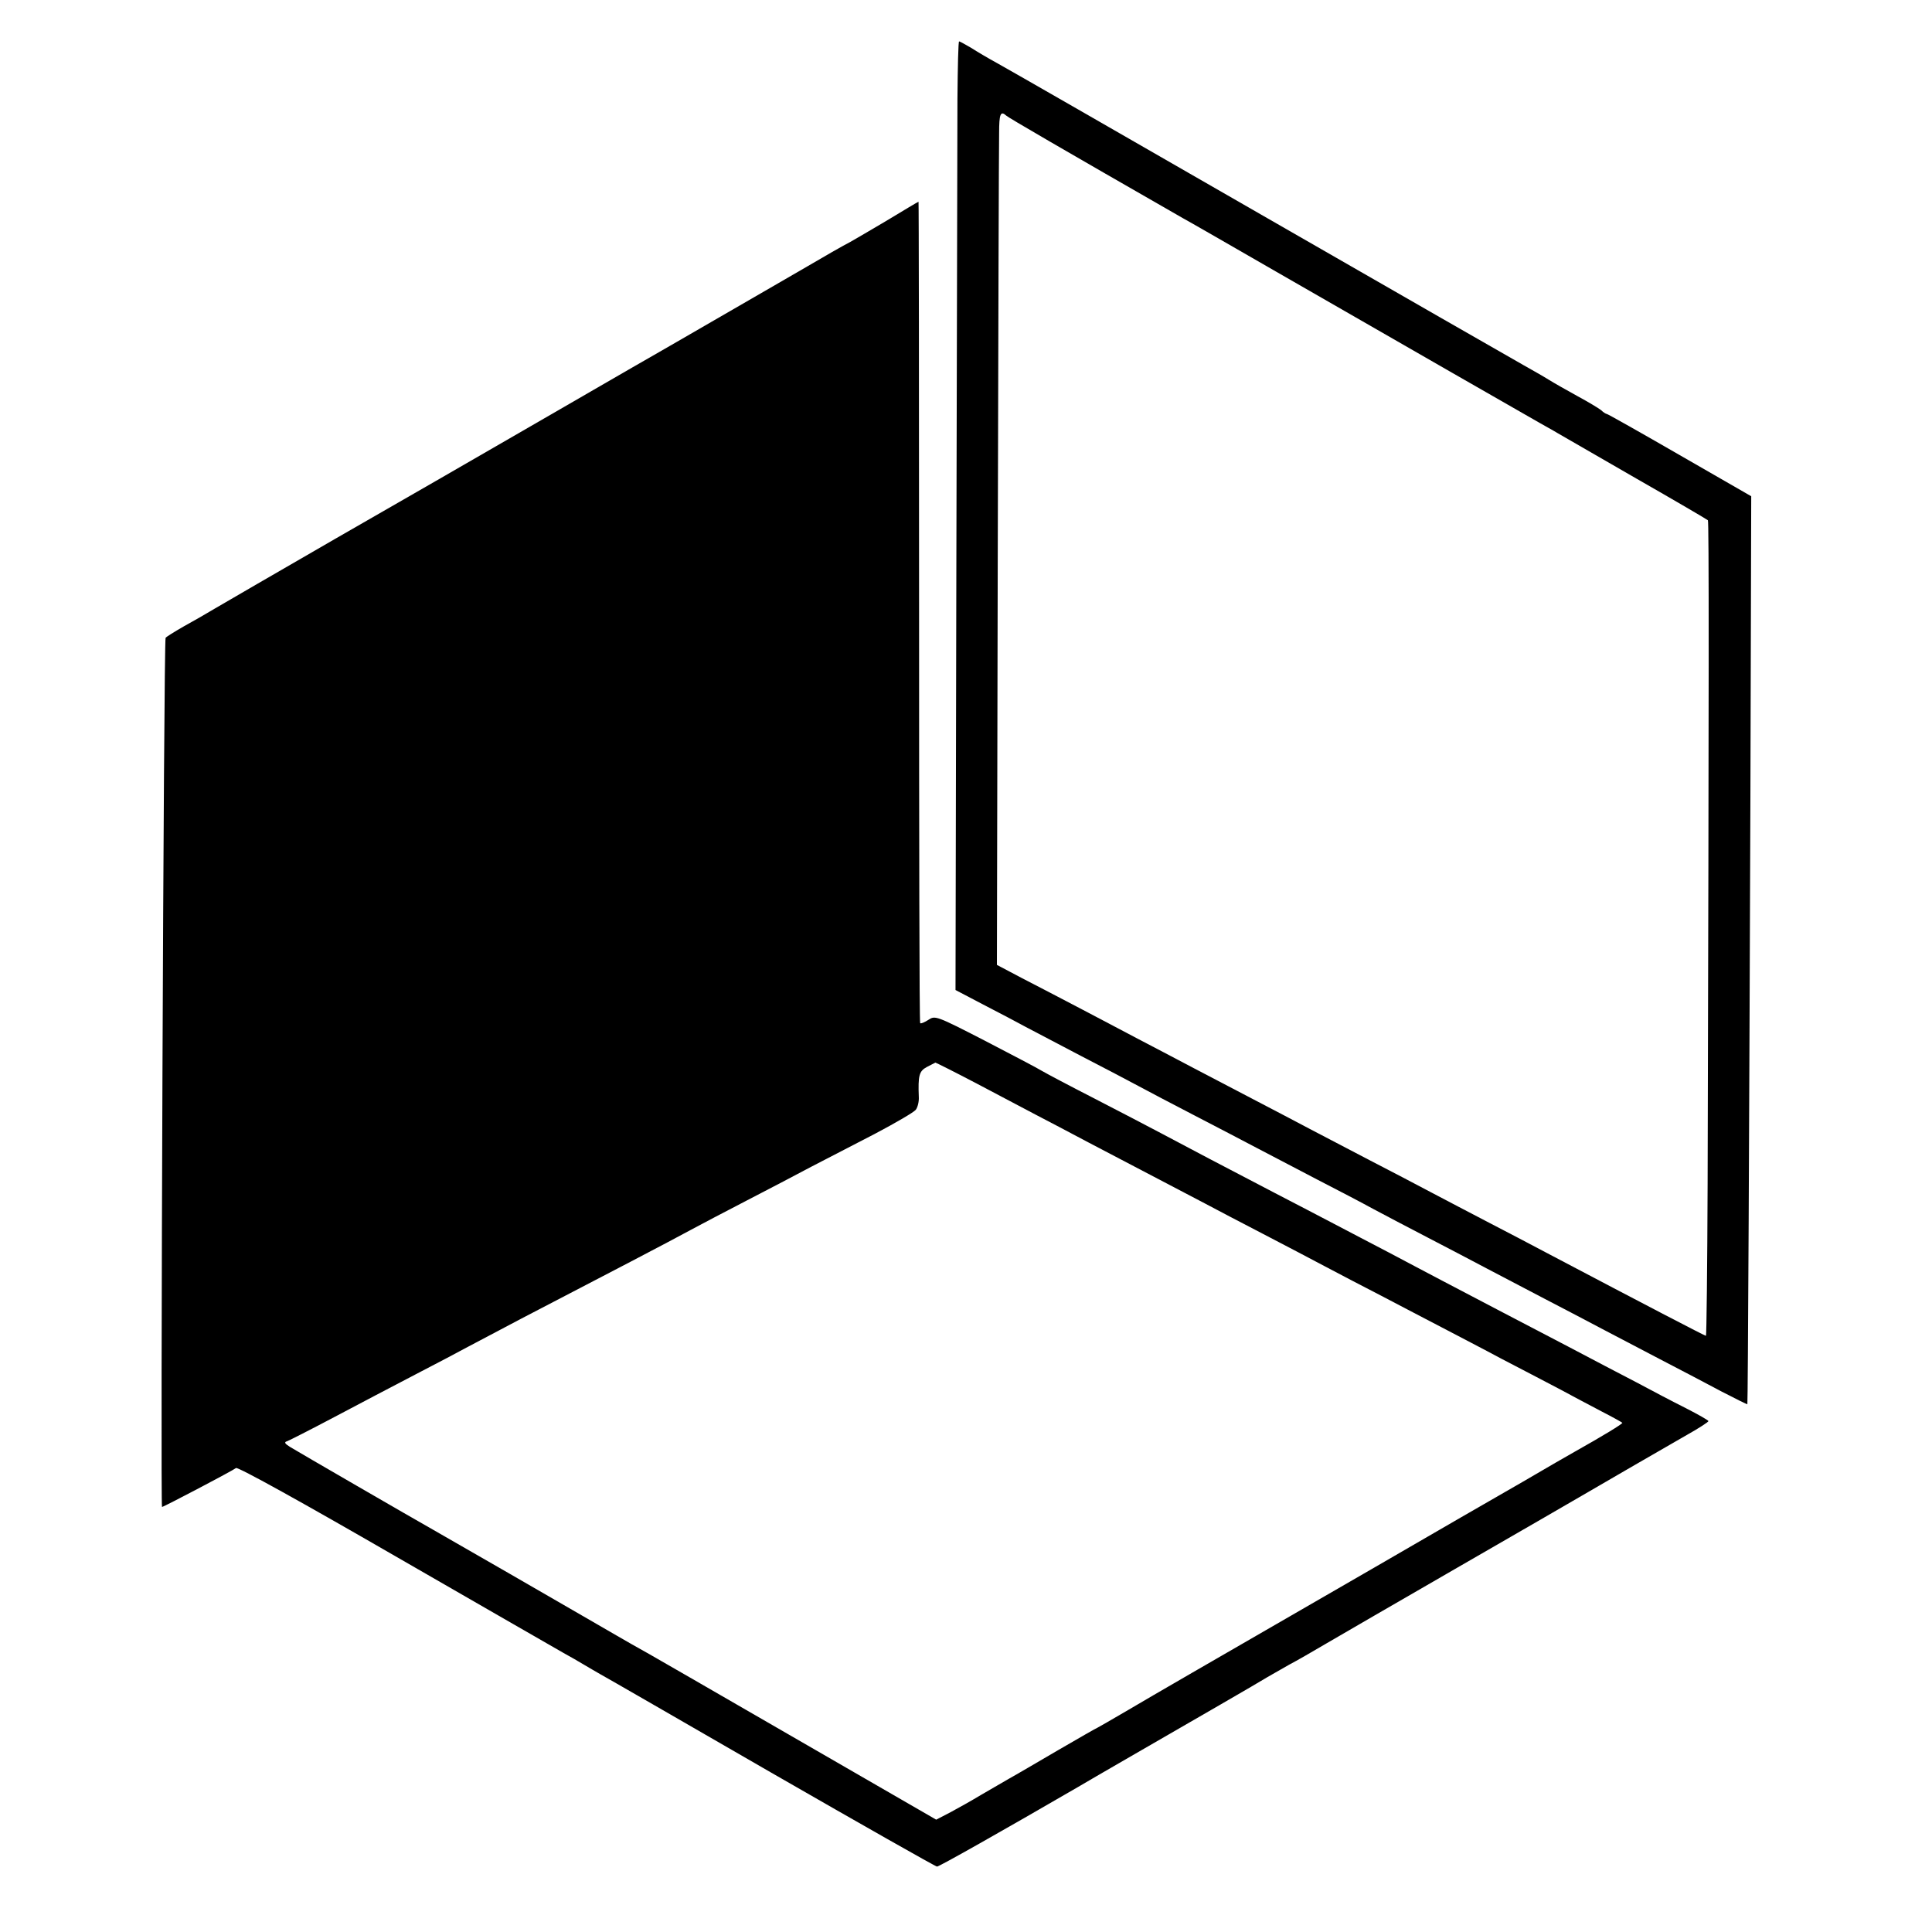
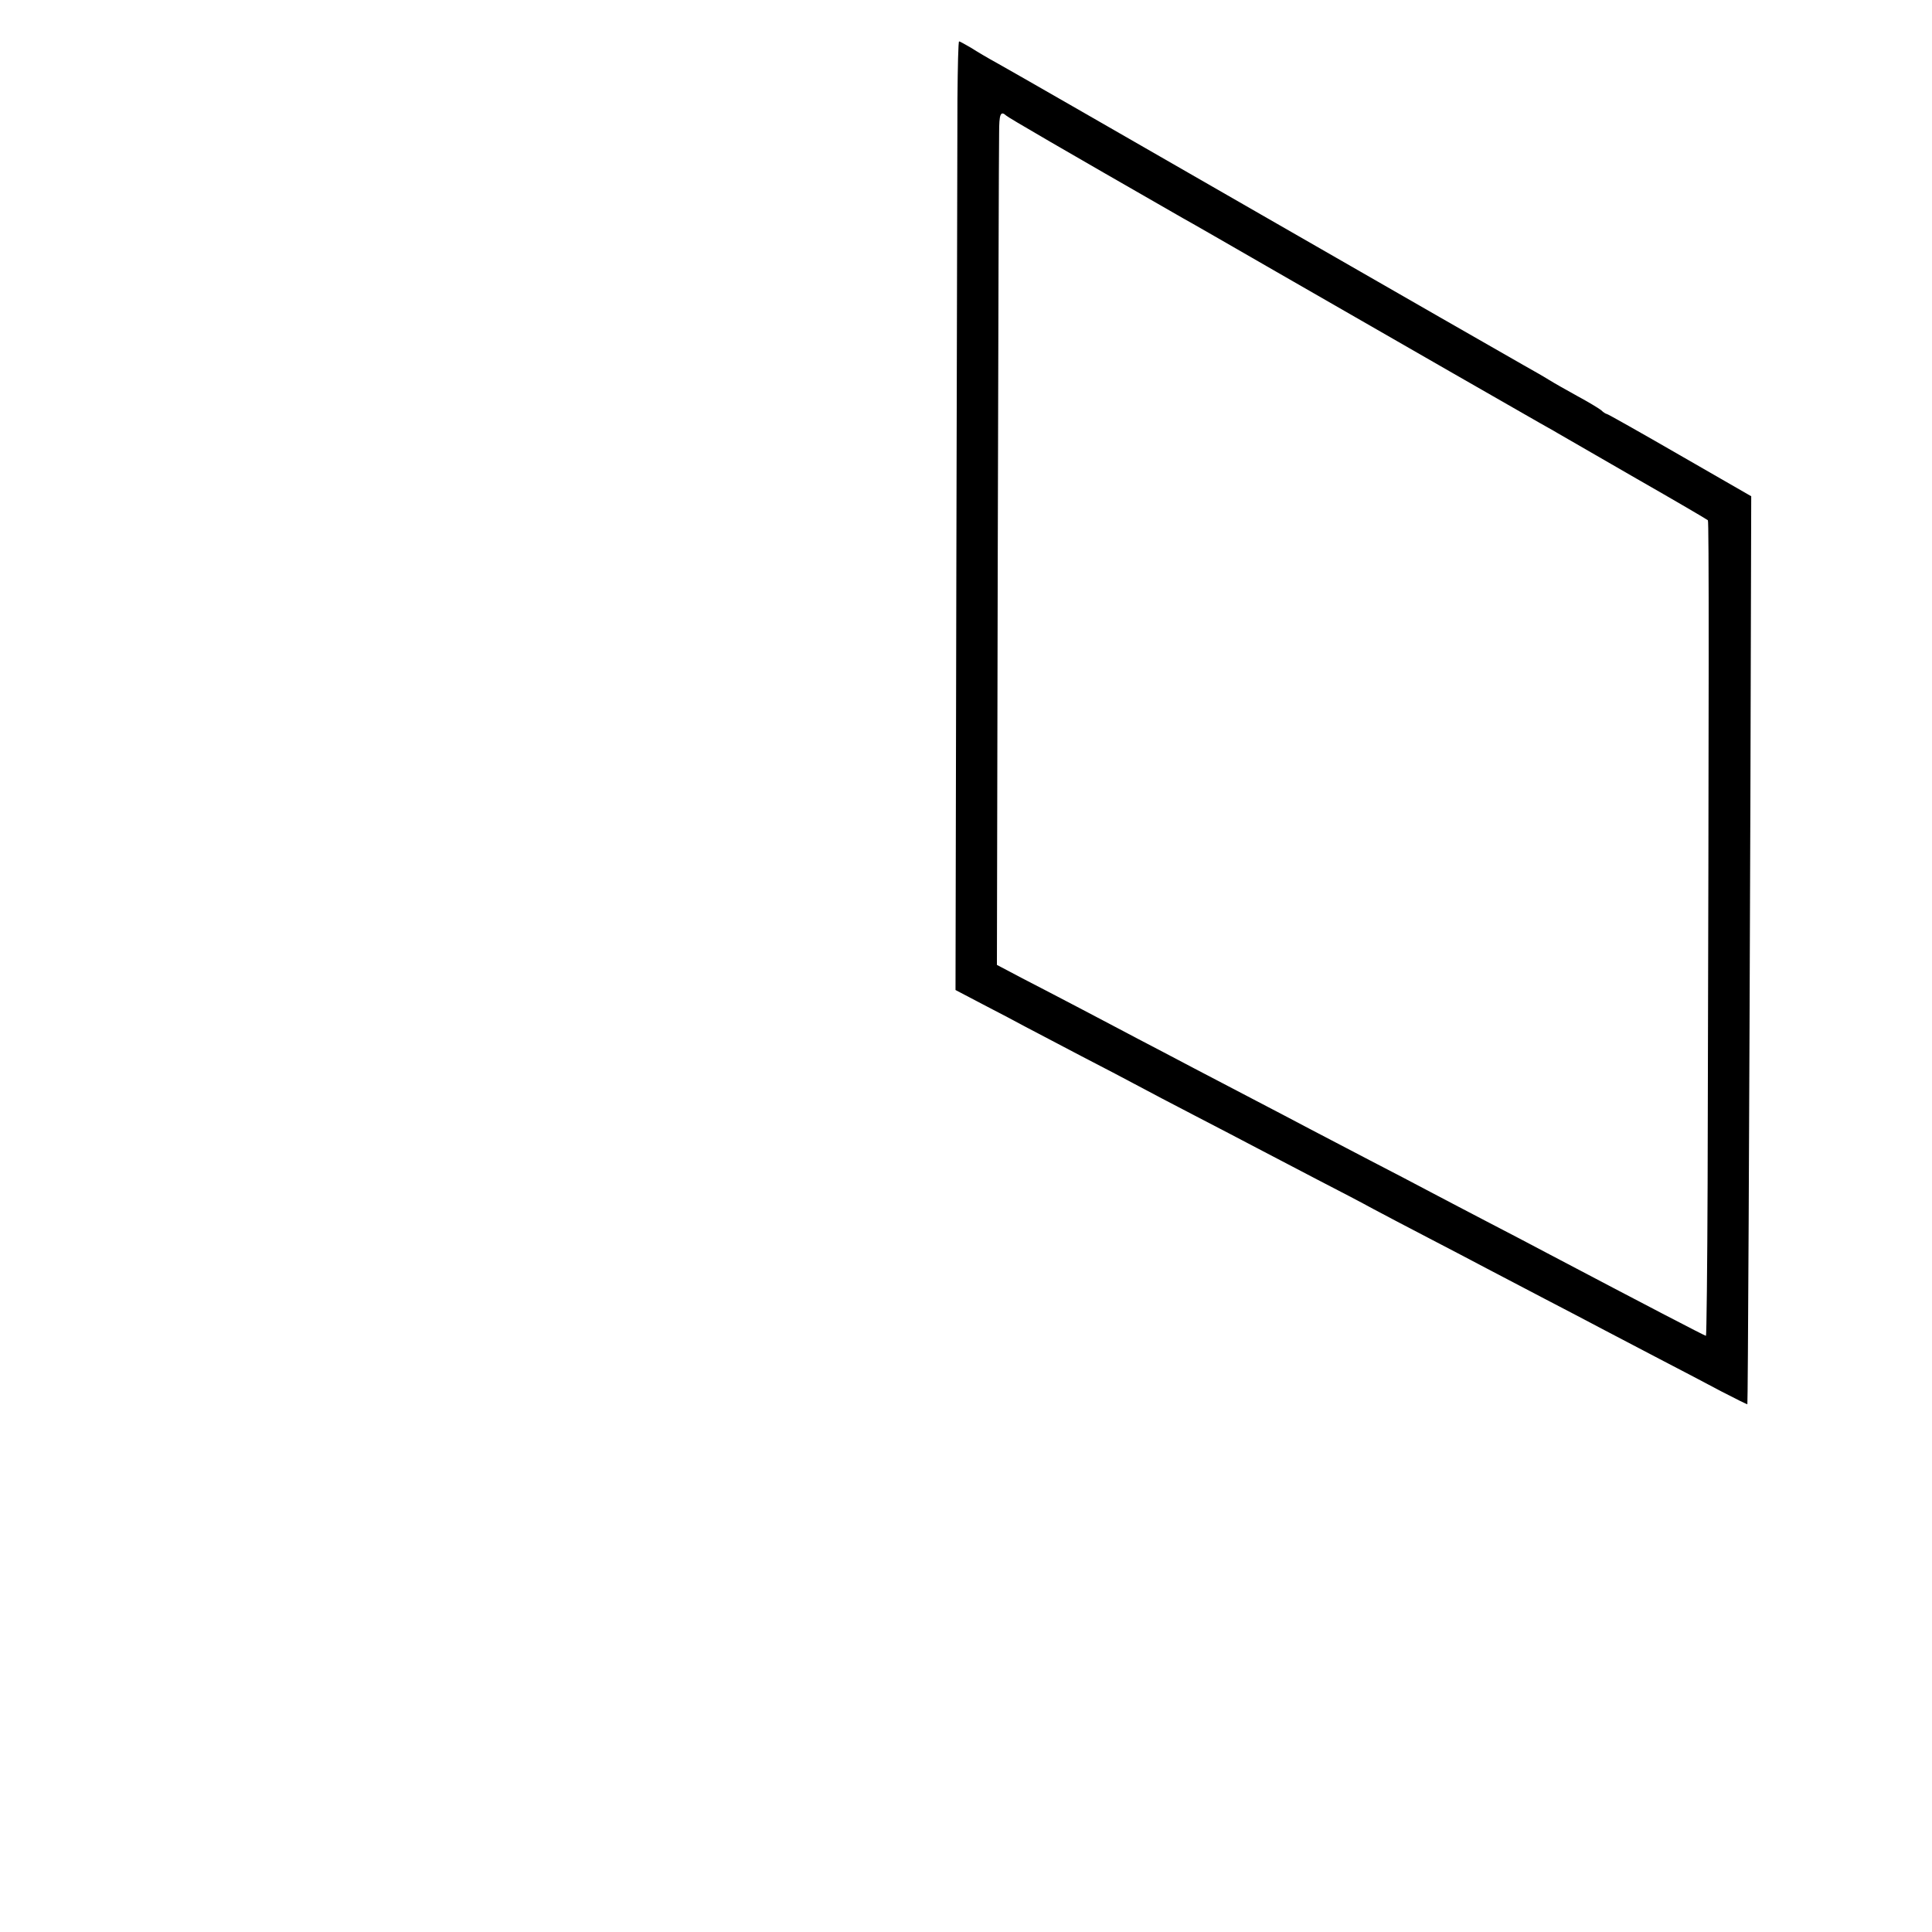
<svg xmlns="http://www.w3.org/2000/svg" version="1.0" width="700pt" height="700pt" viewBox="0 0 700 700" preserveAspectRatio="xMidYMid meet">
  <g transform="translate(0,700) scale(0.1,-0.1)" fill="#000000" stroke="none">
    <path d="M3469 6643 c0 -115 -2 -888 -4 -1719 l-3 -1511 101 -53 c56 -29 125 -65 152 -80 28 -15 118 -62 200 -105 83 -43 177 -92 210 -110 33 -18 123 -65 200 -105 77 -40 181 -94 230 -120 50 -26 149 -78 220 -115 72 -37 162 -84 200 -105 39 -21 129 -68 200 -105 72 -37 166 -87 210 -110 44 -23 139 -73 210 -110 72 -37 166 -87 210 -110 44 -23 139 -73 210 -110 72 -37 172 -90 223 -117 50 -26 93 -47 93 -46 2 5 7 1034 11 2197 l3 1093 -259 149 c-142 82 -261 149 -264 149 -3 0 -13 6 -21 14 -9 7 -47 30 -86 51 -38 21 -86 48 -105 60 -19 12 -60 35 -90 52 -30 17 -458 262 -950 545 -492 283 -922 530 -955 548 -33 18 -77 44 -97 57 -21 12 -40 23 -43 23 -3 0 -5 -93 -6 -207z m177 -62 c7 -7 203 -121 639 -371 17 -9 170 -97 340 -195 438 -252 914 -525 953 -547 17 -10 47 -26 65 -37 17 -10 146 -84 286 -165 140 -80 256 -148 259 -151 4 -4 4 -565 -1 -2402 -1 -304 -4 -553 -6 -553 -4 0 -225 115 -576 300 -49 26 -144 76 -210 110 -66 34 -160 84 -210 110 -49 26 -148 78 -220 115 -71 37 -170 89 -220 115 -113 60 -266 139 -420 220 -66 35 -156 82 -200 105 -44 23 -136 72 -205 108 -69 36 -166 87 -217 113 l-91 48 3 1471 c2 808 4 1503 5 1543 0 69 5 82 26 63z" />
-     <path d="M3210 6199 c-63 -37 -122 -72 -130 -76 -8 -4 -37 -20 -65 -36 -27 -16 -138 -80 -245 -142 -107 -62 -251 -145 -320 -185 -69 -40 -141 -81 -160 -92 -19 -11 -183 -106 -365 -211 -181 -105 -501 -289 -710 -409 -209 -121 -405 -234 -435 -252 -30 -18 -82 -48 -115 -66 -33 -19 -62 -37 -65 -41 -7 -9 -19 -3149 -13 -3149 6 0 257 132 268 141 7 5 248 -129 575 -318 311 -179 585 -337 610 -351 25 -14 59 -33 75 -43 17 -10 44 -26 60 -35 17 -9 296 -170 620 -357 325 -187 595 -340 600 -340 8 0 238 130 512 289 18 11 98 57 179 104 265 153 463 267 507 294 18 10 52 30 77 44 25 13 86 48 135 77 50 29 263 153 475 275 212 122 414 239 450 260 100 58 296 172 382 221 43 24 78 47 78 50 0 3 -37 24 -82 47 -46 23 -126 65 -178 93 -52 27 -165 86 -250 131 -188 98 -335 175 -455 238 -49 26 -137 72 -195 103 -58 30 -145 76 -195 102 -49 26 -146 76 -215 112 -179 93 -323 169 -415 218 -44 23 -152 80 -240 125 -88 45 -173 90 -190 100 -16 10 -110 59 -208 110 -175 90 -179 91 -203 75 -14 -9 -28 -15 -30 -12 -3 2 -4 673 -4 1491 0 817 -1 1486 -2 1485 -2 0 -55 -32 -118 -70z m329 -3125 c80 -42 178 -94 216 -114 39 -20 124 -65 190 -100 239 -125 351 -184 420 -220 39 -21 133 -70 210 -110 77 -40 178 -93 225 -118 47 -25 139 -73 205 -107 66 -35 165 -86 220 -115 55 -29 152 -79 215 -113 63 -33 156 -81 205 -107 50 -27 122 -65 160 -85 39 -20 71 -38 73 -40 3 -3 -73 -49 -171 -104 -21 -12 -107 -61 -190 -110 -84 -48 -330 -190 -547 -316 -667 -385 -771 -445 -883 -511 -60 -35 -110 -64 -111 -64 -2 0 -66 -37 -142 -81 -77 -45 -157 -92 -179 -104 -22 -13 -67 -39 -100 -58 -33 -20 -83 -48 -111 -63 l-52 -27 -213 123 c-667 385 -848 490 -889 512 -25 14 -83 48 -130 75 -96 56 -537 310 -590 340 -71 40 -496 286 -520 301 -19 12 -21 17 -10 20 8 3 85 42 170 87 85 45 218 115 295 155 77 40 163 85 190 100 28 15 115 61 195 103 310 161 538 280 615 322 33 18 123 65 200 105 77 40 183 95 235 123 52 27 156 81 230 119 74 39 141 78 148 87 7 9 12 30 11 46 -3 78 1 94 29 109 15 8 29 15 31 16 2 0 70 -34 150 -76z" />
  </g>
</svg>